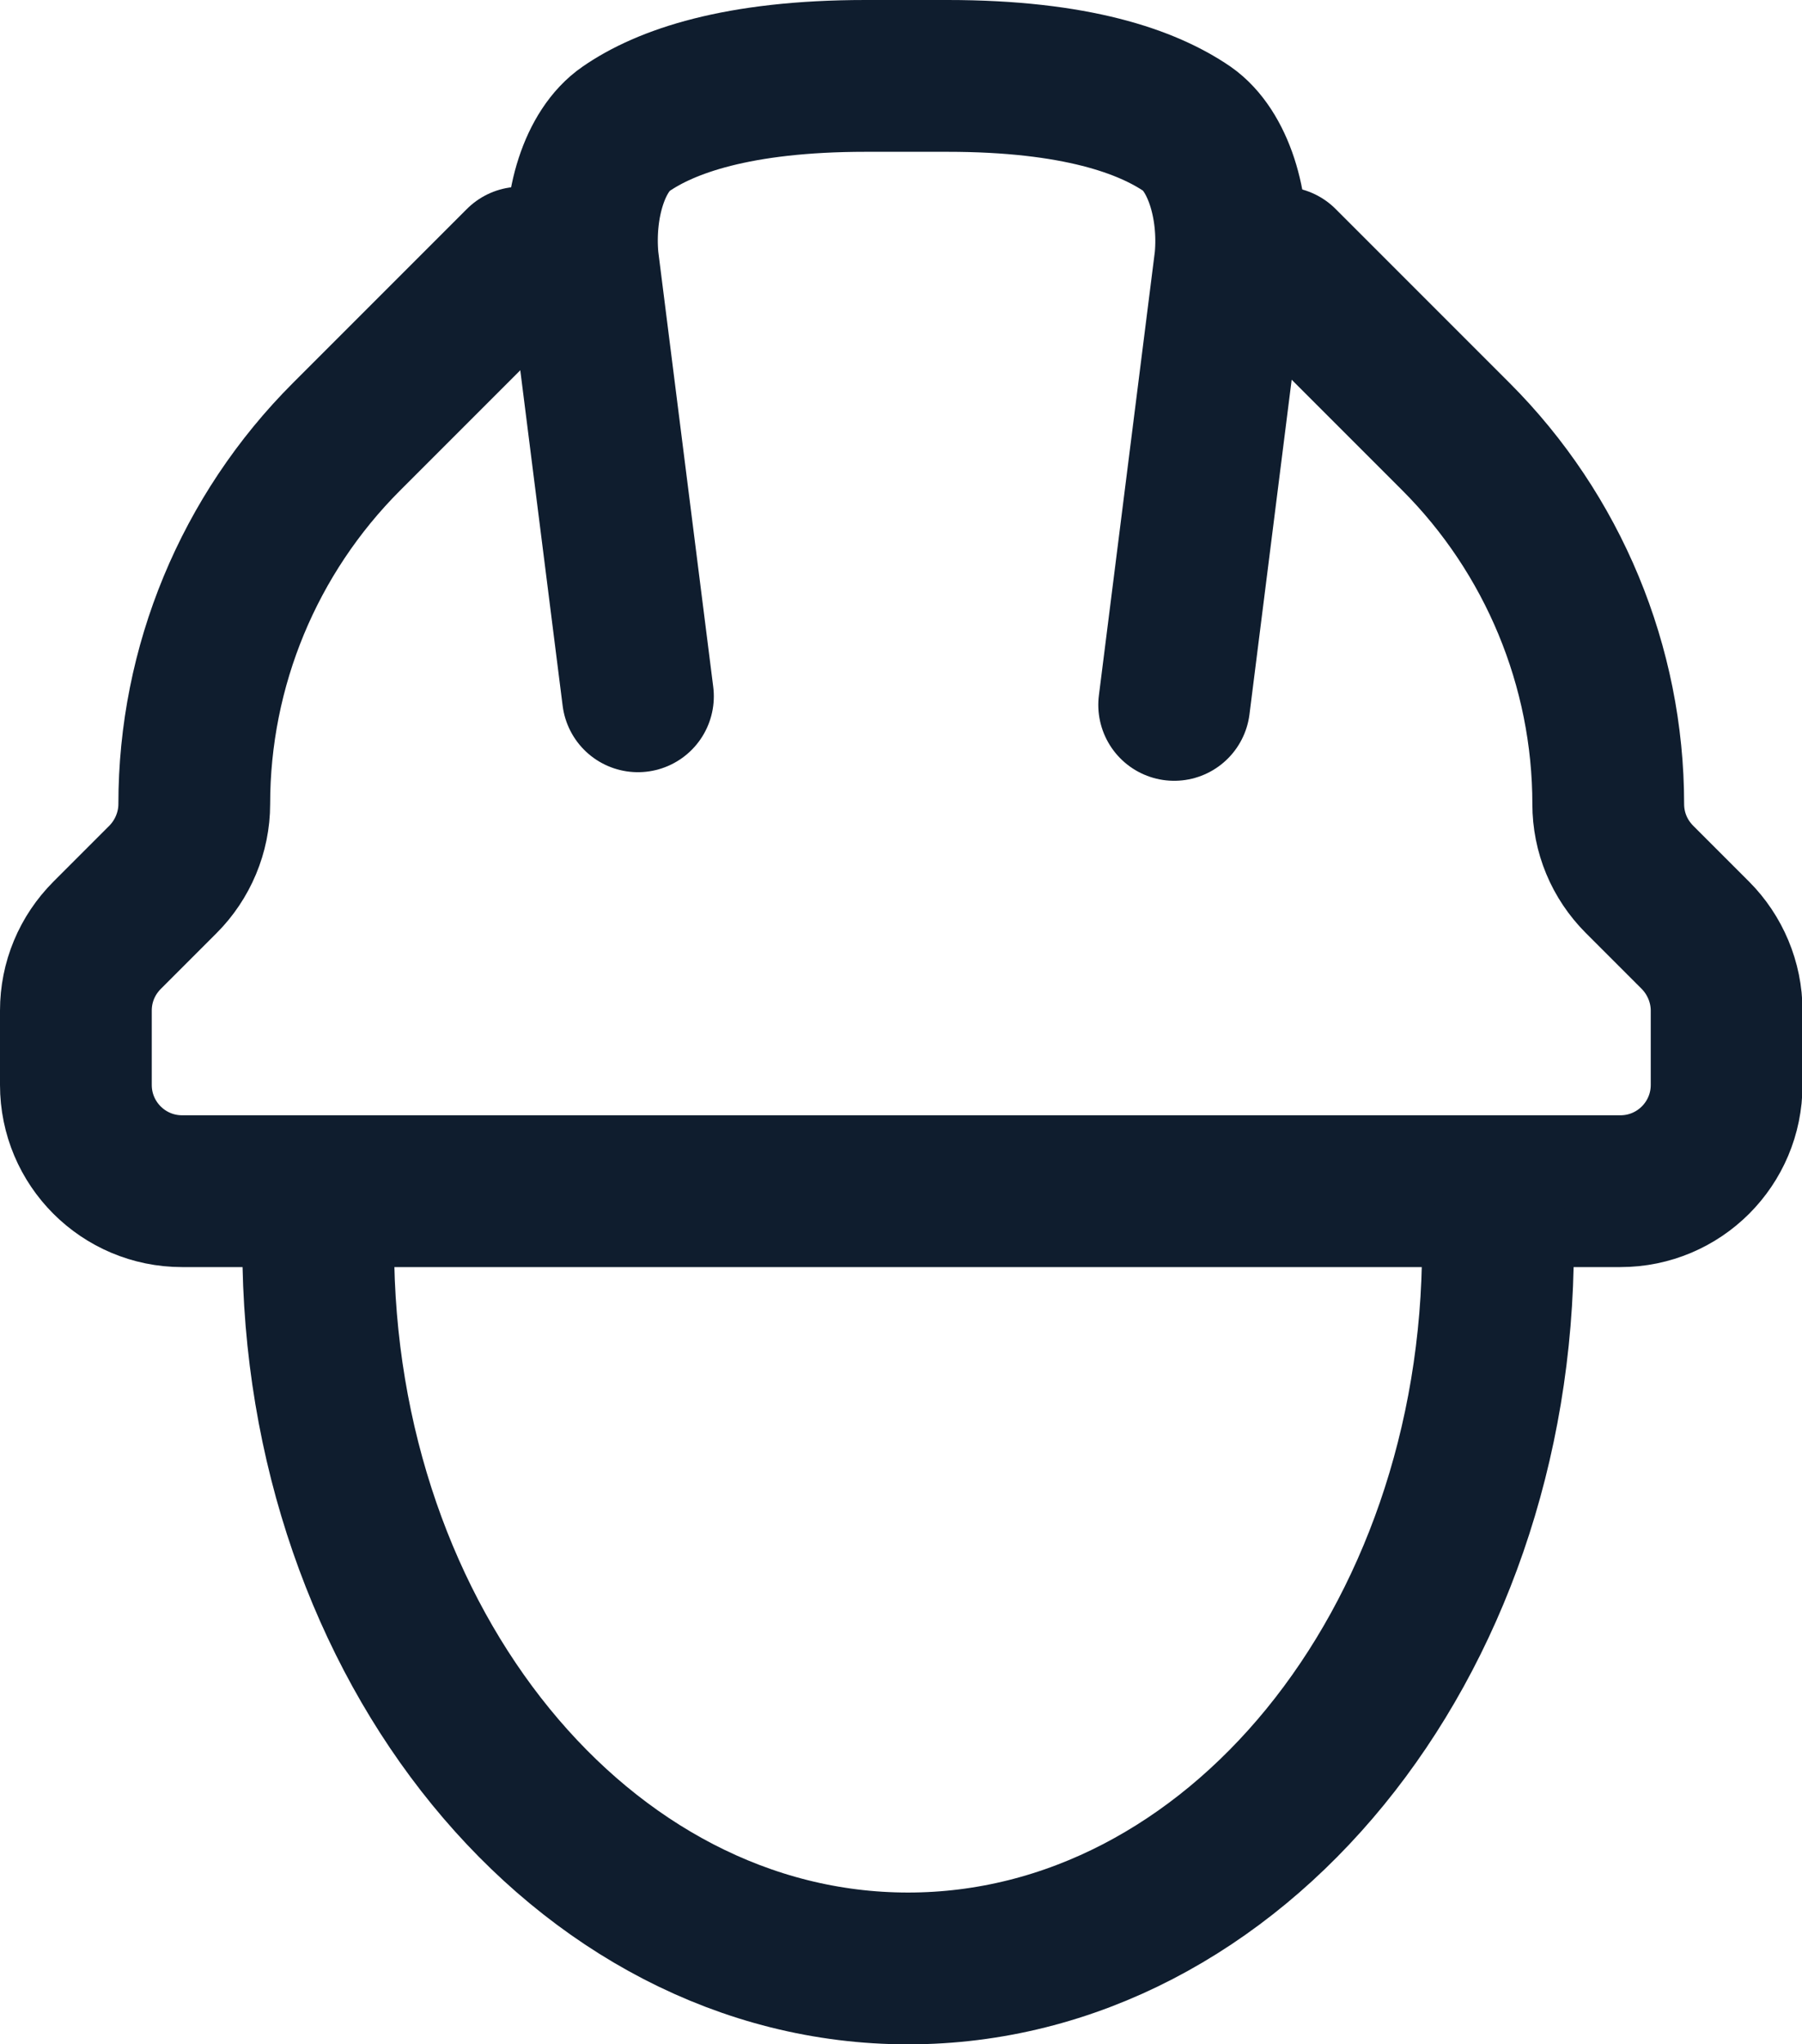
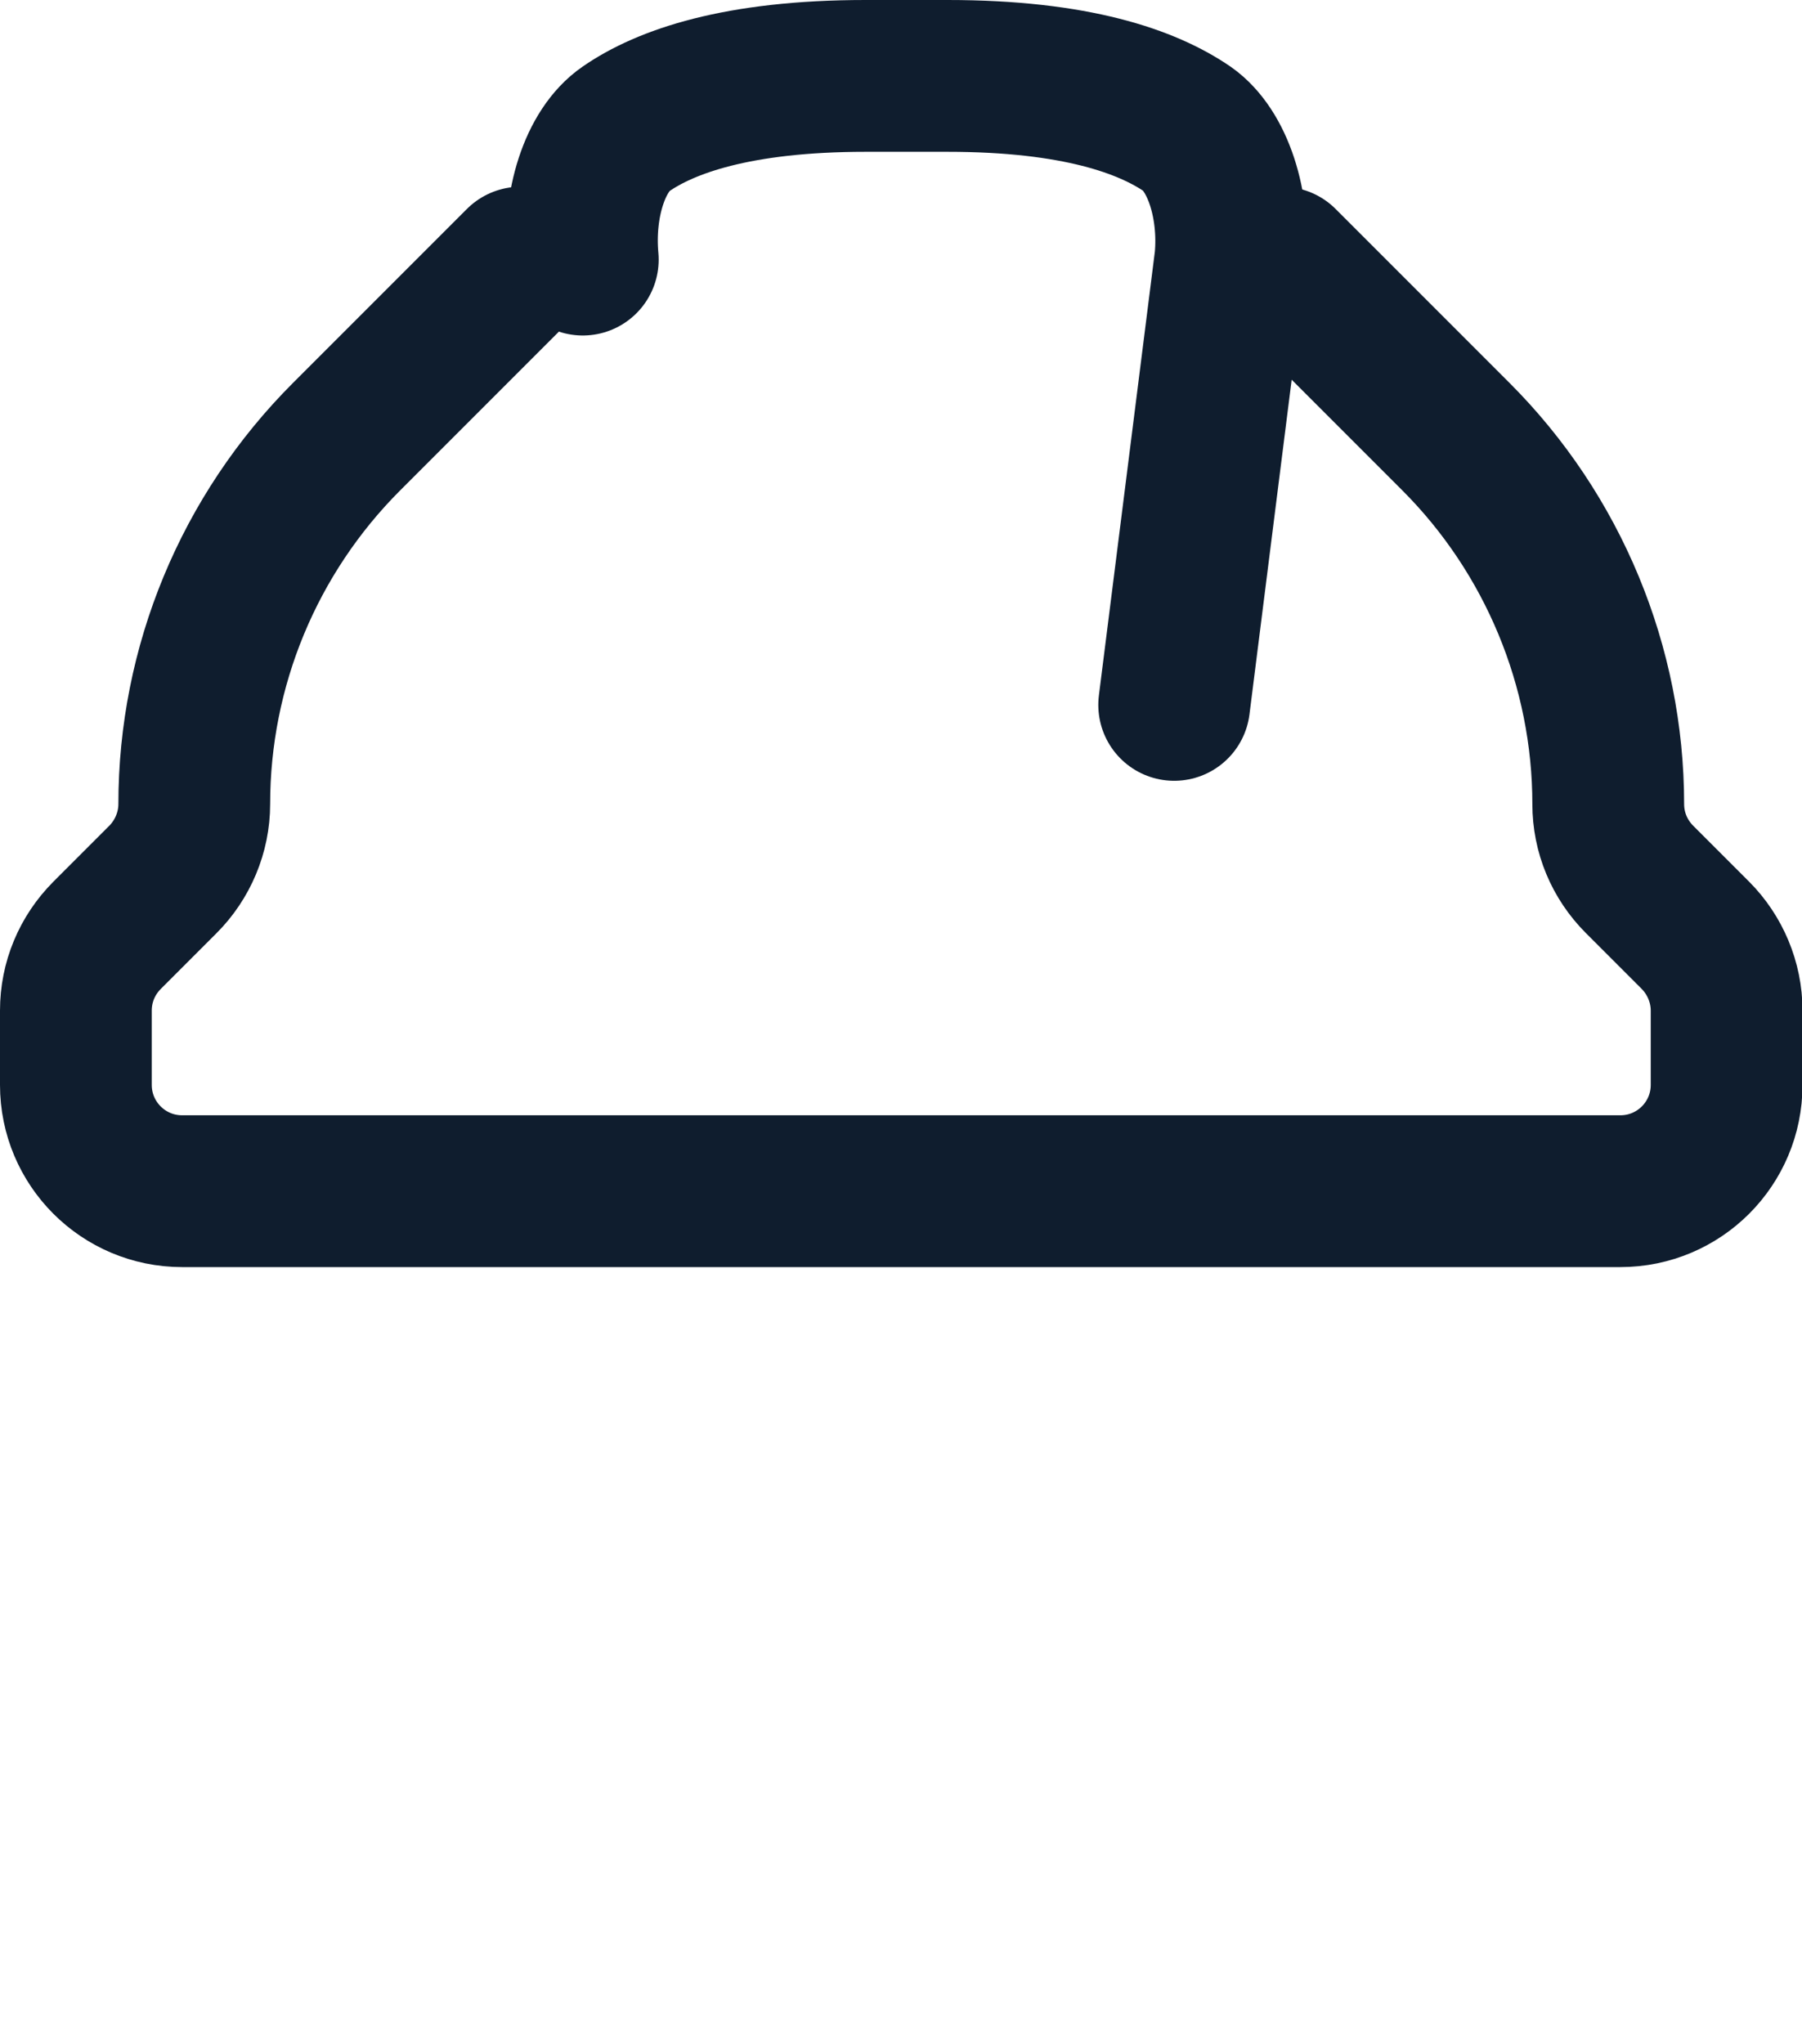
<svg xmlns="http://www.w3.org/2000/svg" id="Calque_1" data-name="Calque 1" viewBox="0 0 35.62 40.4">
  <defs>
    <style>
      .cls-1 {
        fill: none;
        stroke: #0f1d2e;
        stroke-linecap: round;
        stroke-linejoin: round;
        stroke-width: 3px;
      }
    </style>
  </defs>
  <g>
    <path class="cls-1" d="m25.34,5.19l3.44,3.44c1.92,1.92,3.01,4.54,3.01,7.26h0c0,.56.22,1.09.62,1.49l1.1,1.1c.39.39.62.93.62,1.49v1.47c0,1.16-.94,2.1-2.1,2.1h-12.97s-2.46,0-2.46,0H3.6c-1.16,0-2.1-.94-2.1-2.1v-1.47c0-.56.22-1.09.62-1.49l1.1-1.1c.39-.39.62-.93.62-1.49h0c0-2.72,1.08-5.33,3.01-7.26l3.44-3.44" />
-     <path class="cls-1" d="m23.21,13.93l1.11-8.8c.1-1.08-.25-2.16-.85-2.58-.79-.54-2.2-1.05-4.74-1.05h-1.62c-2.54,0-3.96.51-4.74,1.05-.61.42-.95,1.49-.85,2.58l1.09,8.63" />
+     <path class="cls-1" d="m23.21,13.93l1.11-8.8c.1-1.08-.25-2.16-.85-2.58-.79-.54-2.2-1.05-4.74-1.05h-1.62c-2.54,0-3.96.51-4.74,1.05-.61.42-.95,1.49-.85,2.58" />
  </g>
-   <path class="cls-1" d="m29.61,24.62c0,7.89-5.22,14.28-11.66,14.28s-11.66-6.39-11.66-14.28" />
</svg>